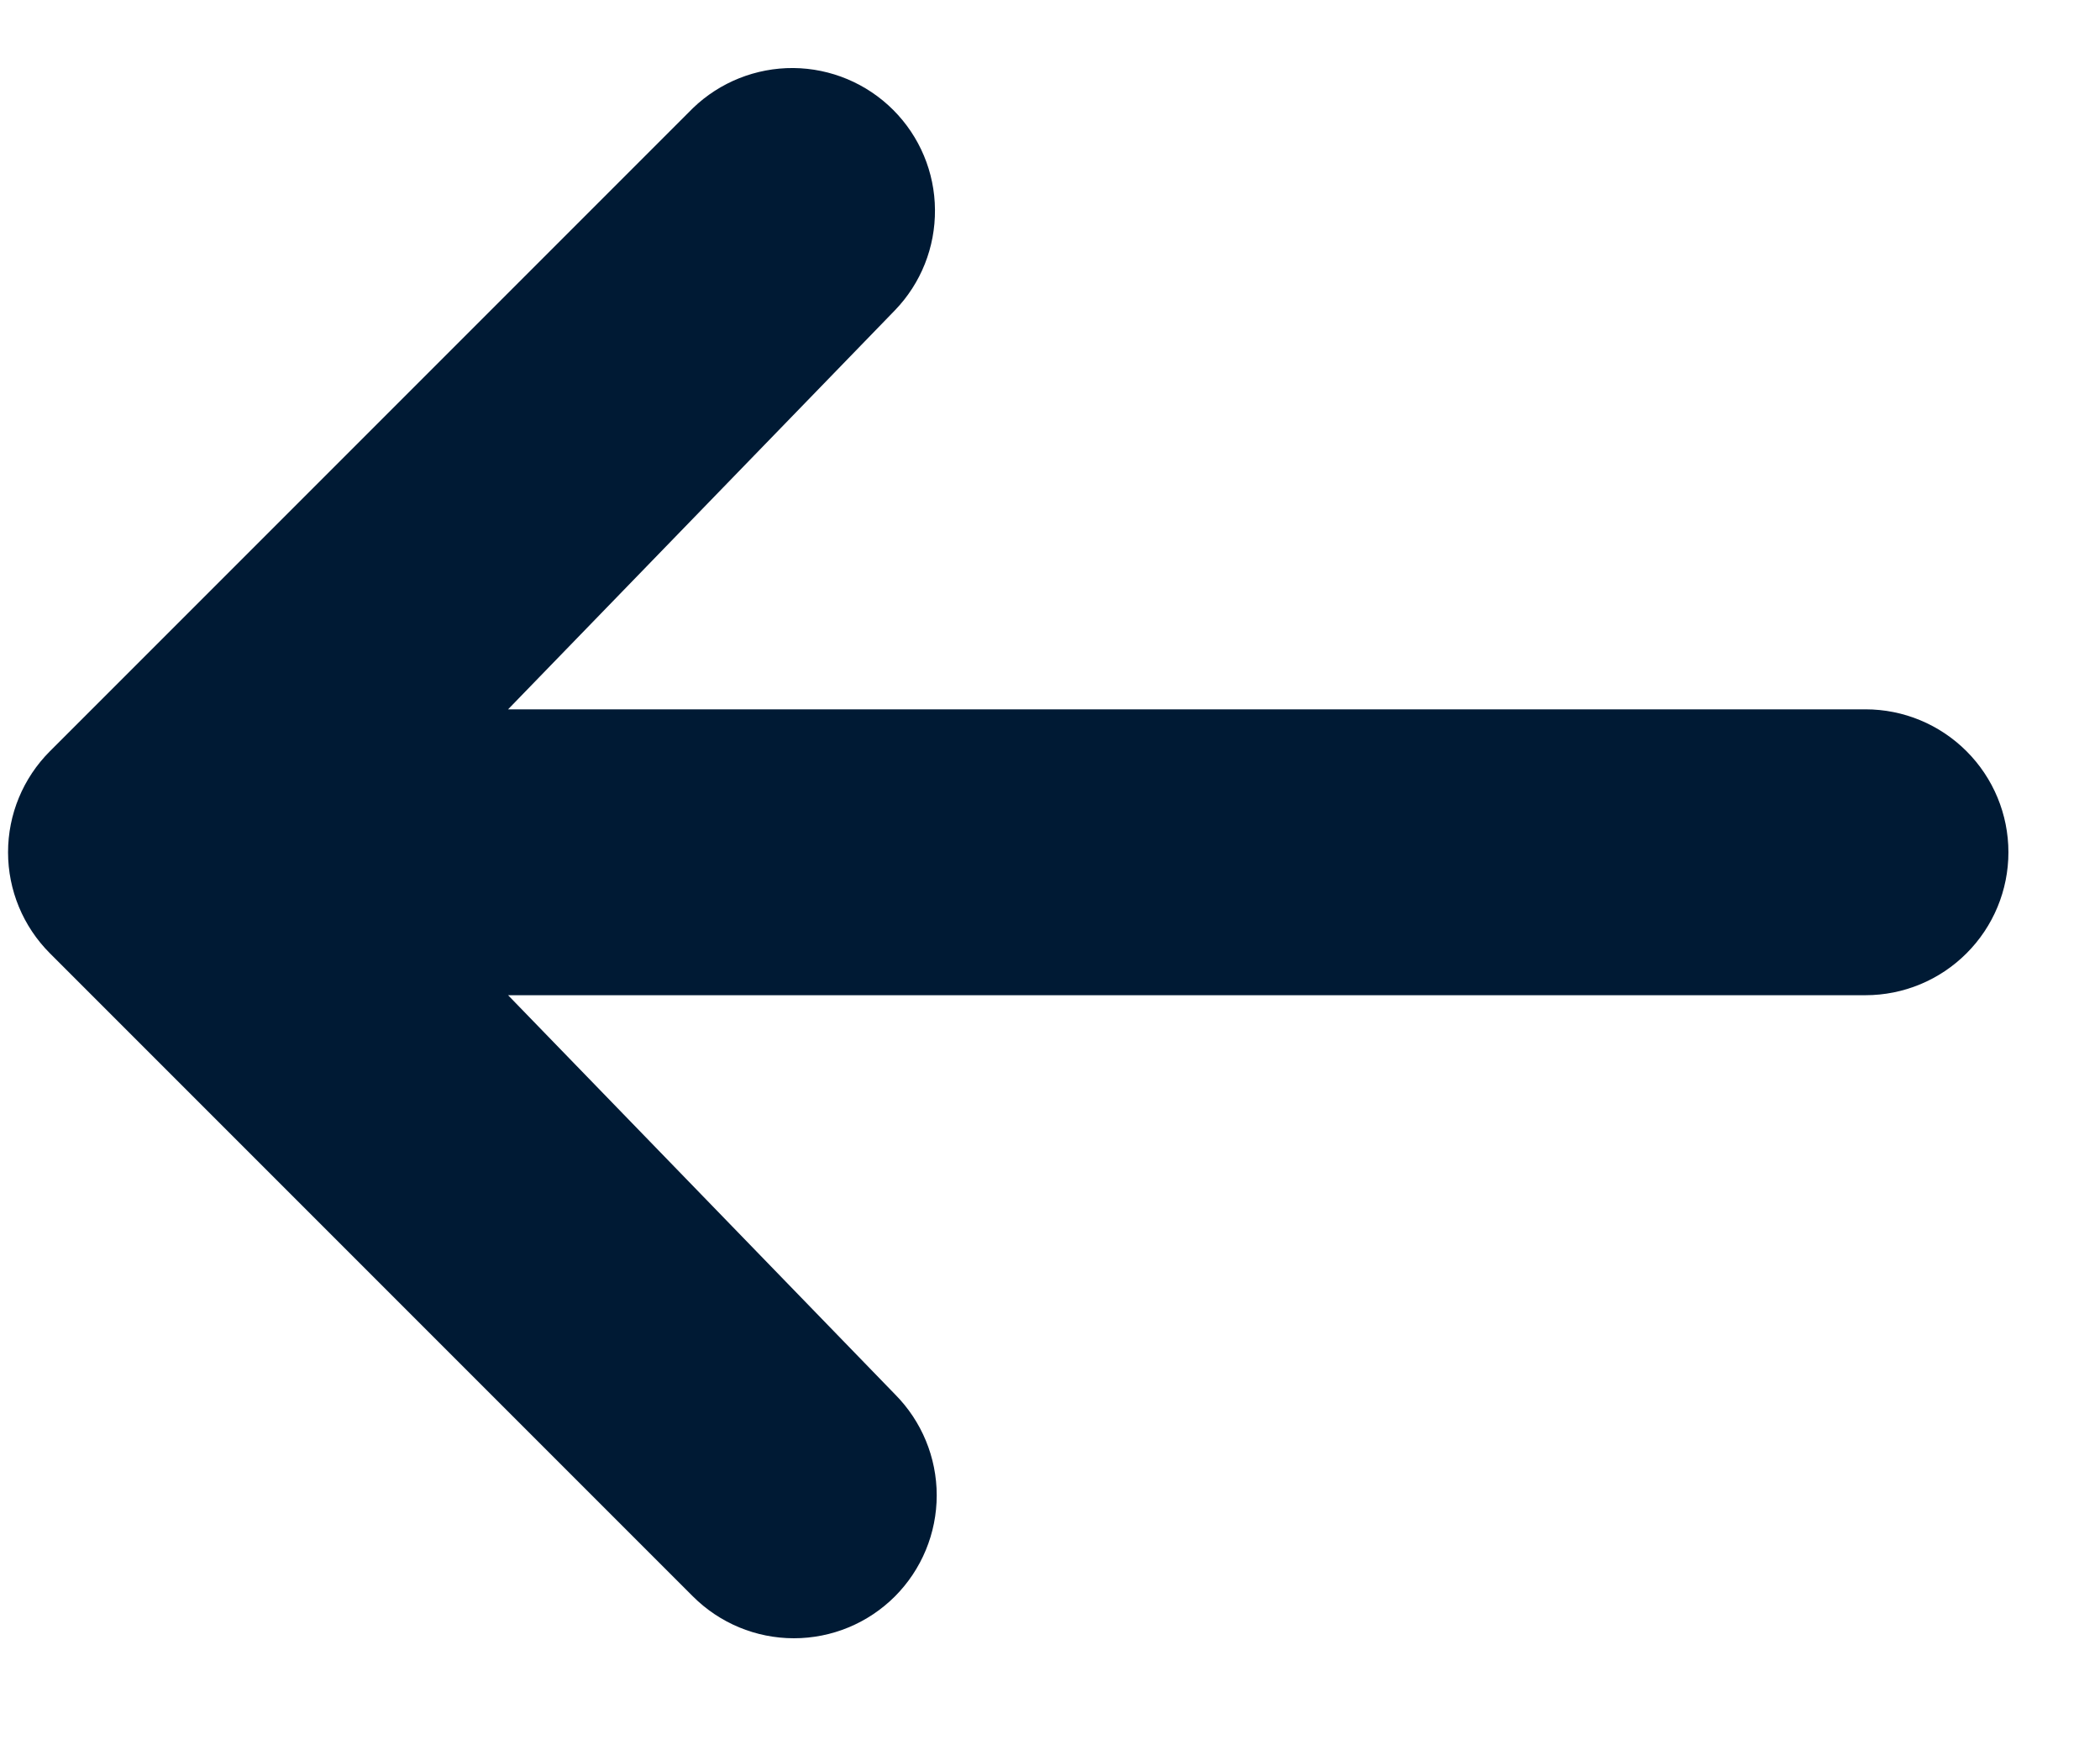
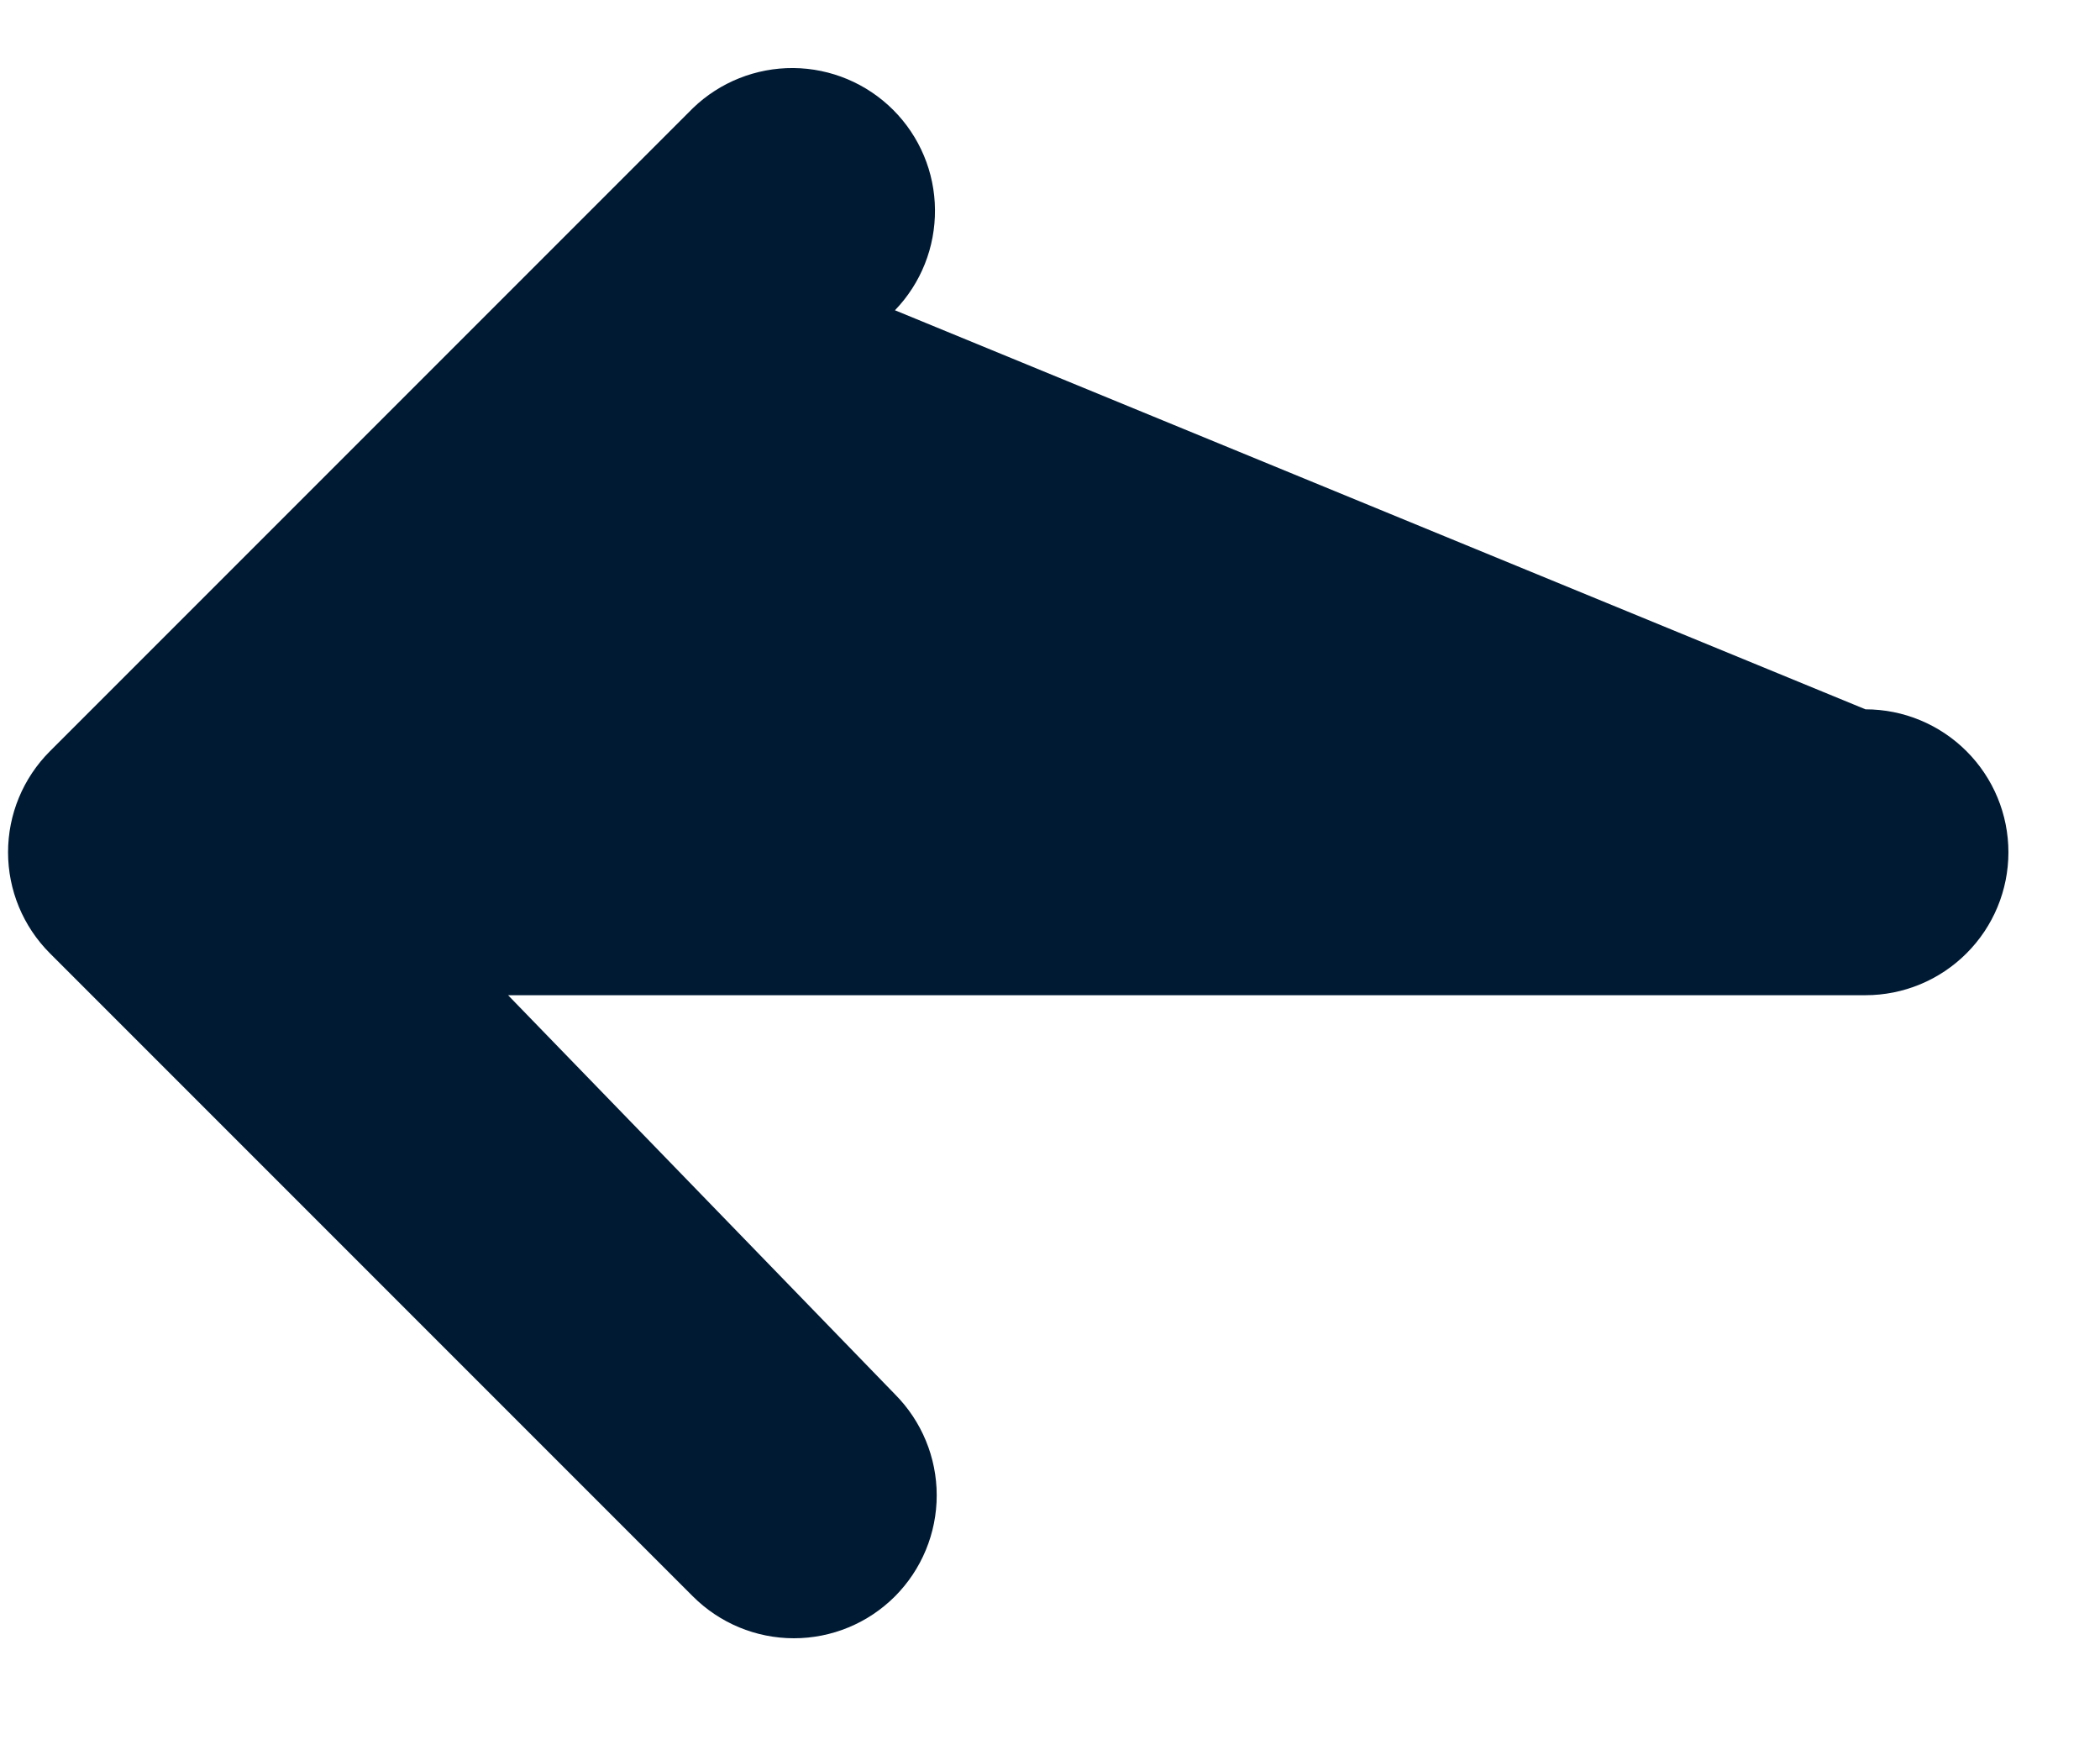
<svg xmlns="http://www.w3.org/2000/svg" width="18" height="15" viewBox="0 0 18 15" fill="none">
-   <path d="M7.671 13.681C7.441 13.911 7.13 14.04 6.805 14.04C6.48 14.04 6.169 13.911 5.939 13.681L0.428 8.17C0.198 7.94 0.069 7.629 0.069 7.304C0.069 6.979 0.198 6.668 0.428 6.438L5.939 0.927C6.17 0.704 6.479 0.581 6.8 0.583C7.122 0.586 7.429 0.715 7.656 0.942C7.883 1.169 8.012 1.476 8.014 1.797C8.017 2.119 7.894 2.428 7.671 2.659L4.355 6.079L15.99 6.079C16.315 6.079 16.626 6.208 16.856 6.438C17.086 6.668 17.215 6.979 17.215 7.304C17.215 7.629 17.086 7.94 16.856 8.17C16.626 8.4 16.315 8.529 15.99 8.529L4.355 8.529L7.671 11.949C7.9 12.179 8.029 12.49 8.029 12.815C8.029 13.14 7.9 13.451 7.671 13.681Z" fill="#001A34" />
+   <path d="M7.671 13.681C7.441 13.911 7.13 14.04 6.805 14.04C6.48 14.04 6.169 13.911 5.939 13.681L0.428 8.17C0.198 7.94 0.069 7.629 0.069 7.304C0.069 6.979 0.198 6.668 0.428 6.438L5.939 0.927C6.17 0.704 6.479 0.581 6.8 0.583C7.122 0.586 7.429 0.715 7.656 0.942C7.883 1.169 8.012 1.476 8.014 1.797C8.017 2.119 7.894 2.428 7.671 2.659L15.99 6.079C16.315 6.079 16.626 6.208 16.856 6.438C17.086 6.668 17.215 6.979 17.215 7.304C17.215 7.629 17.086 7.94 16.856 8.17C16.626 8.4 16.315 8.529 15.99 8.529L4.355 8.529L7.671 11.949C7.9 12.179 8.029 12.49 8.029 12.815C8.029 13.14 7.9 13.451 7.671 13.681Z" fill="#001A34" />
</svg>